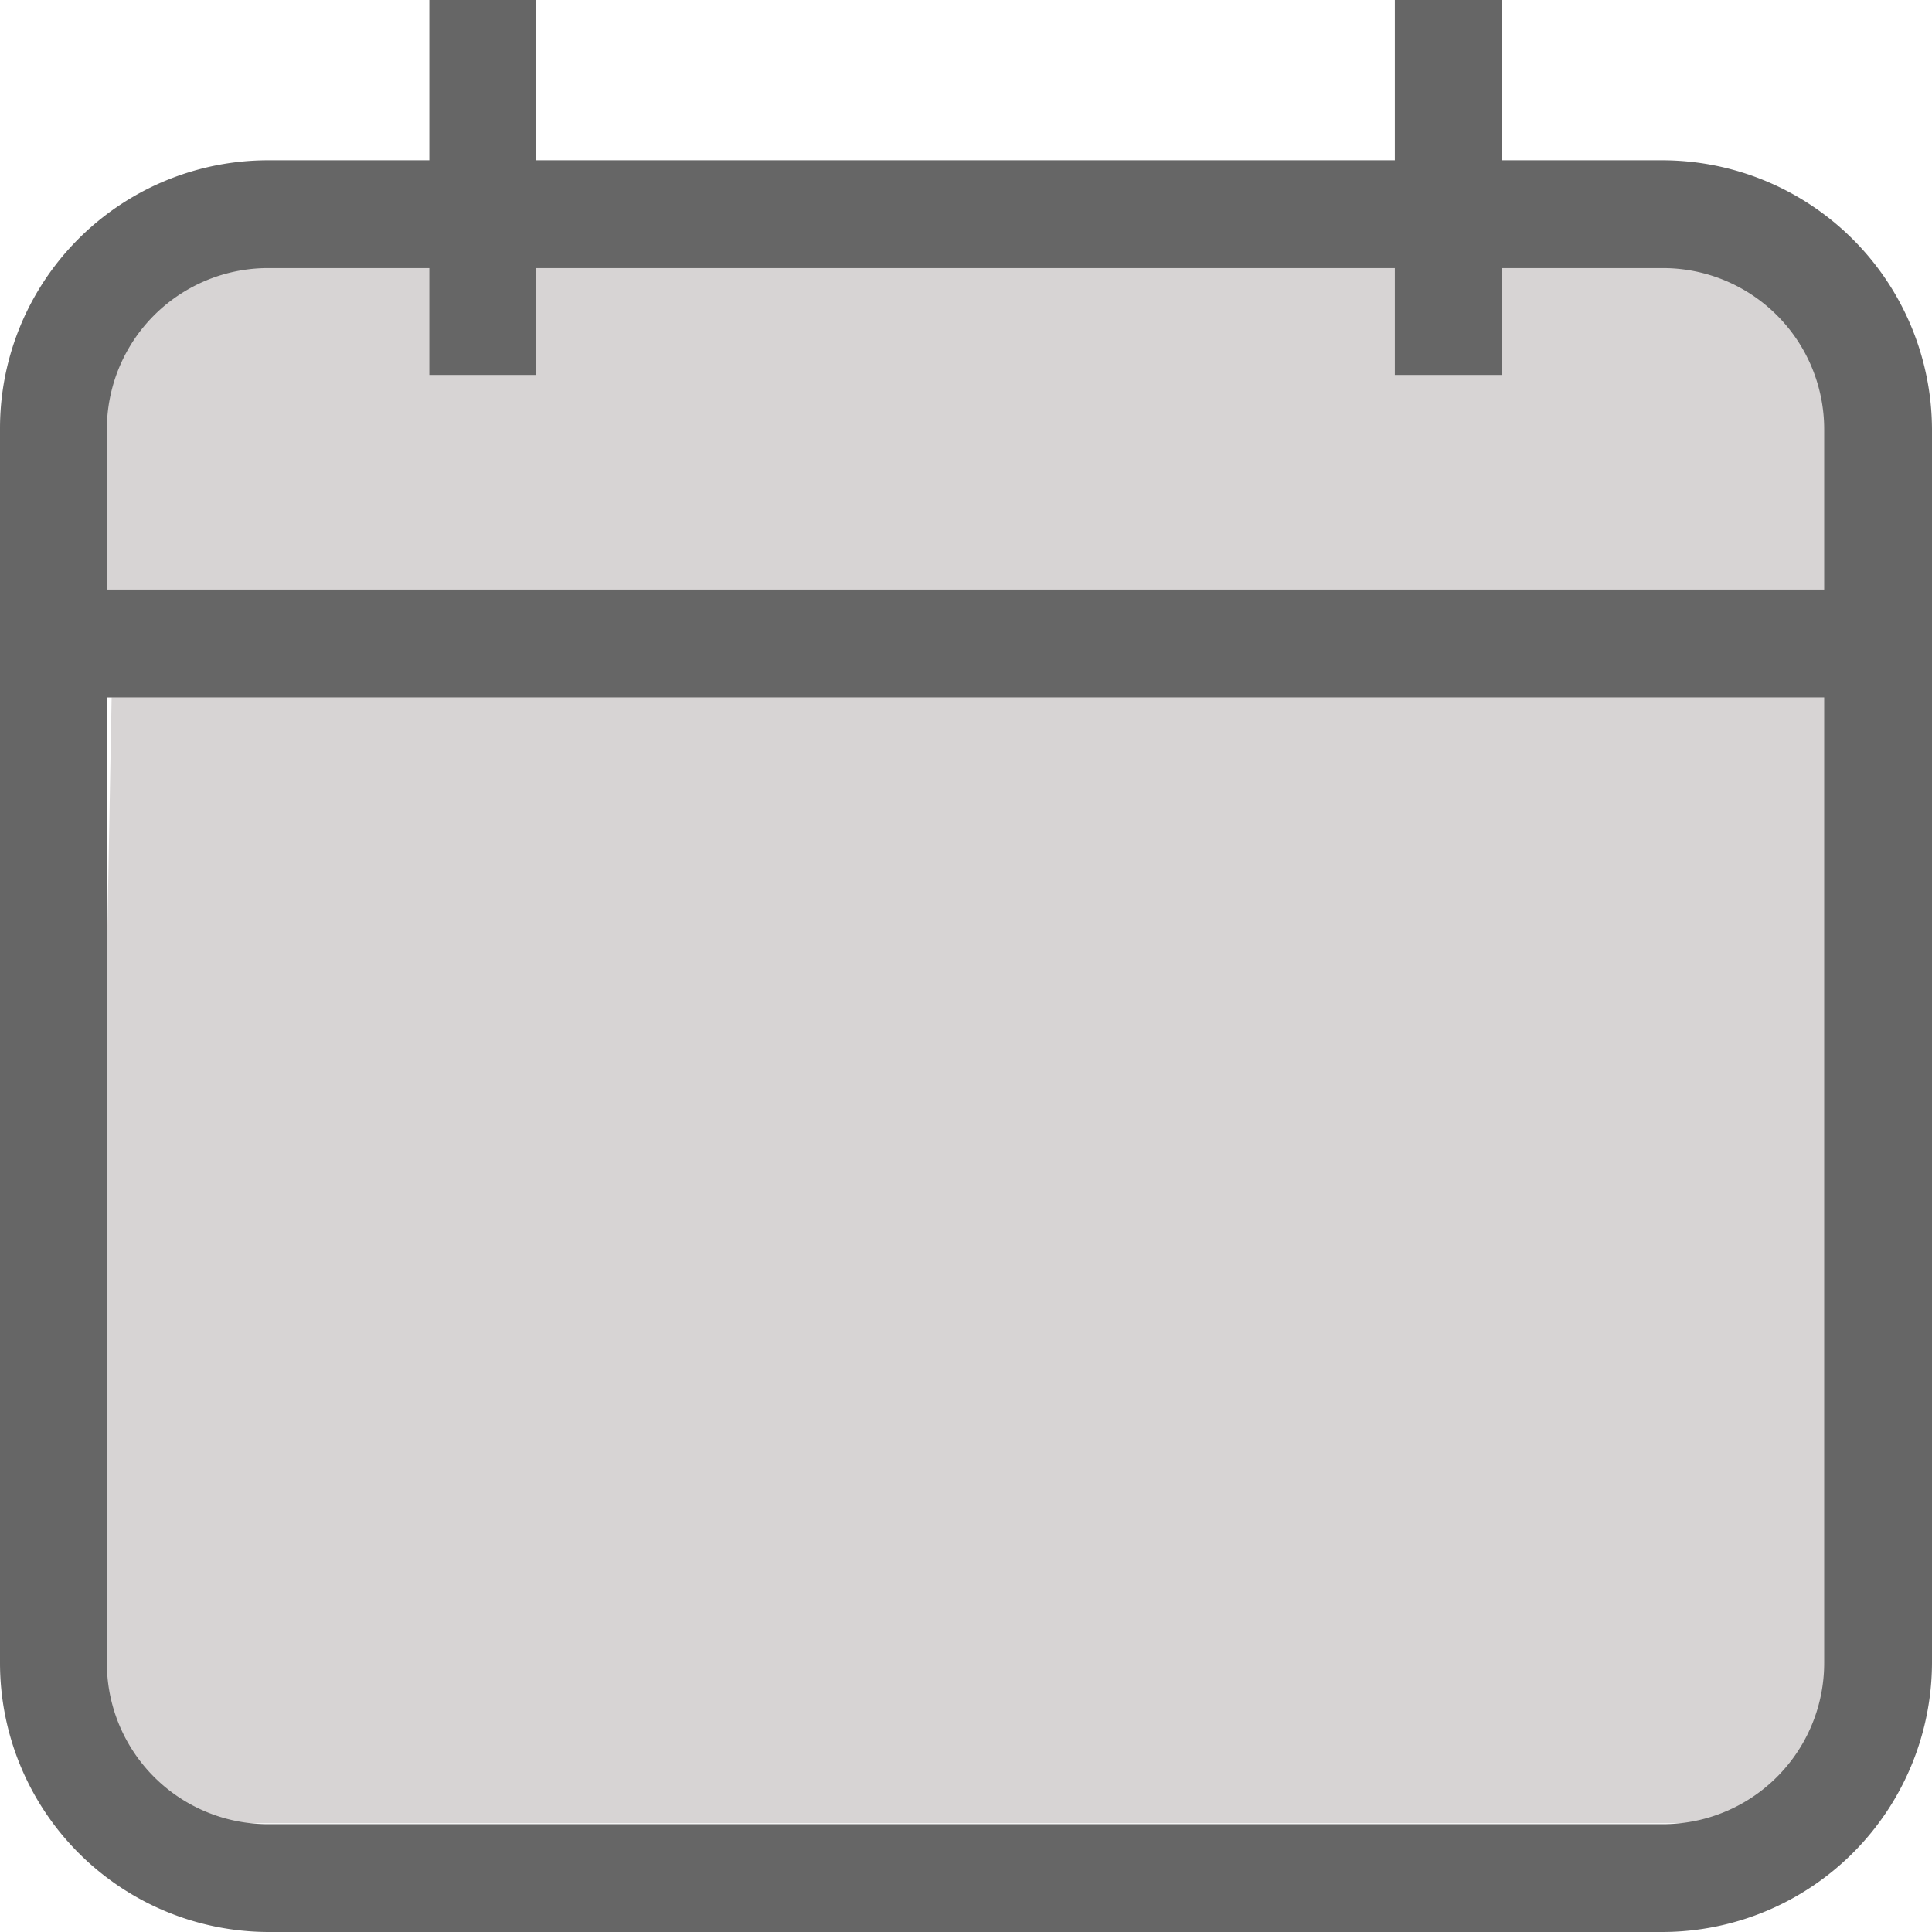
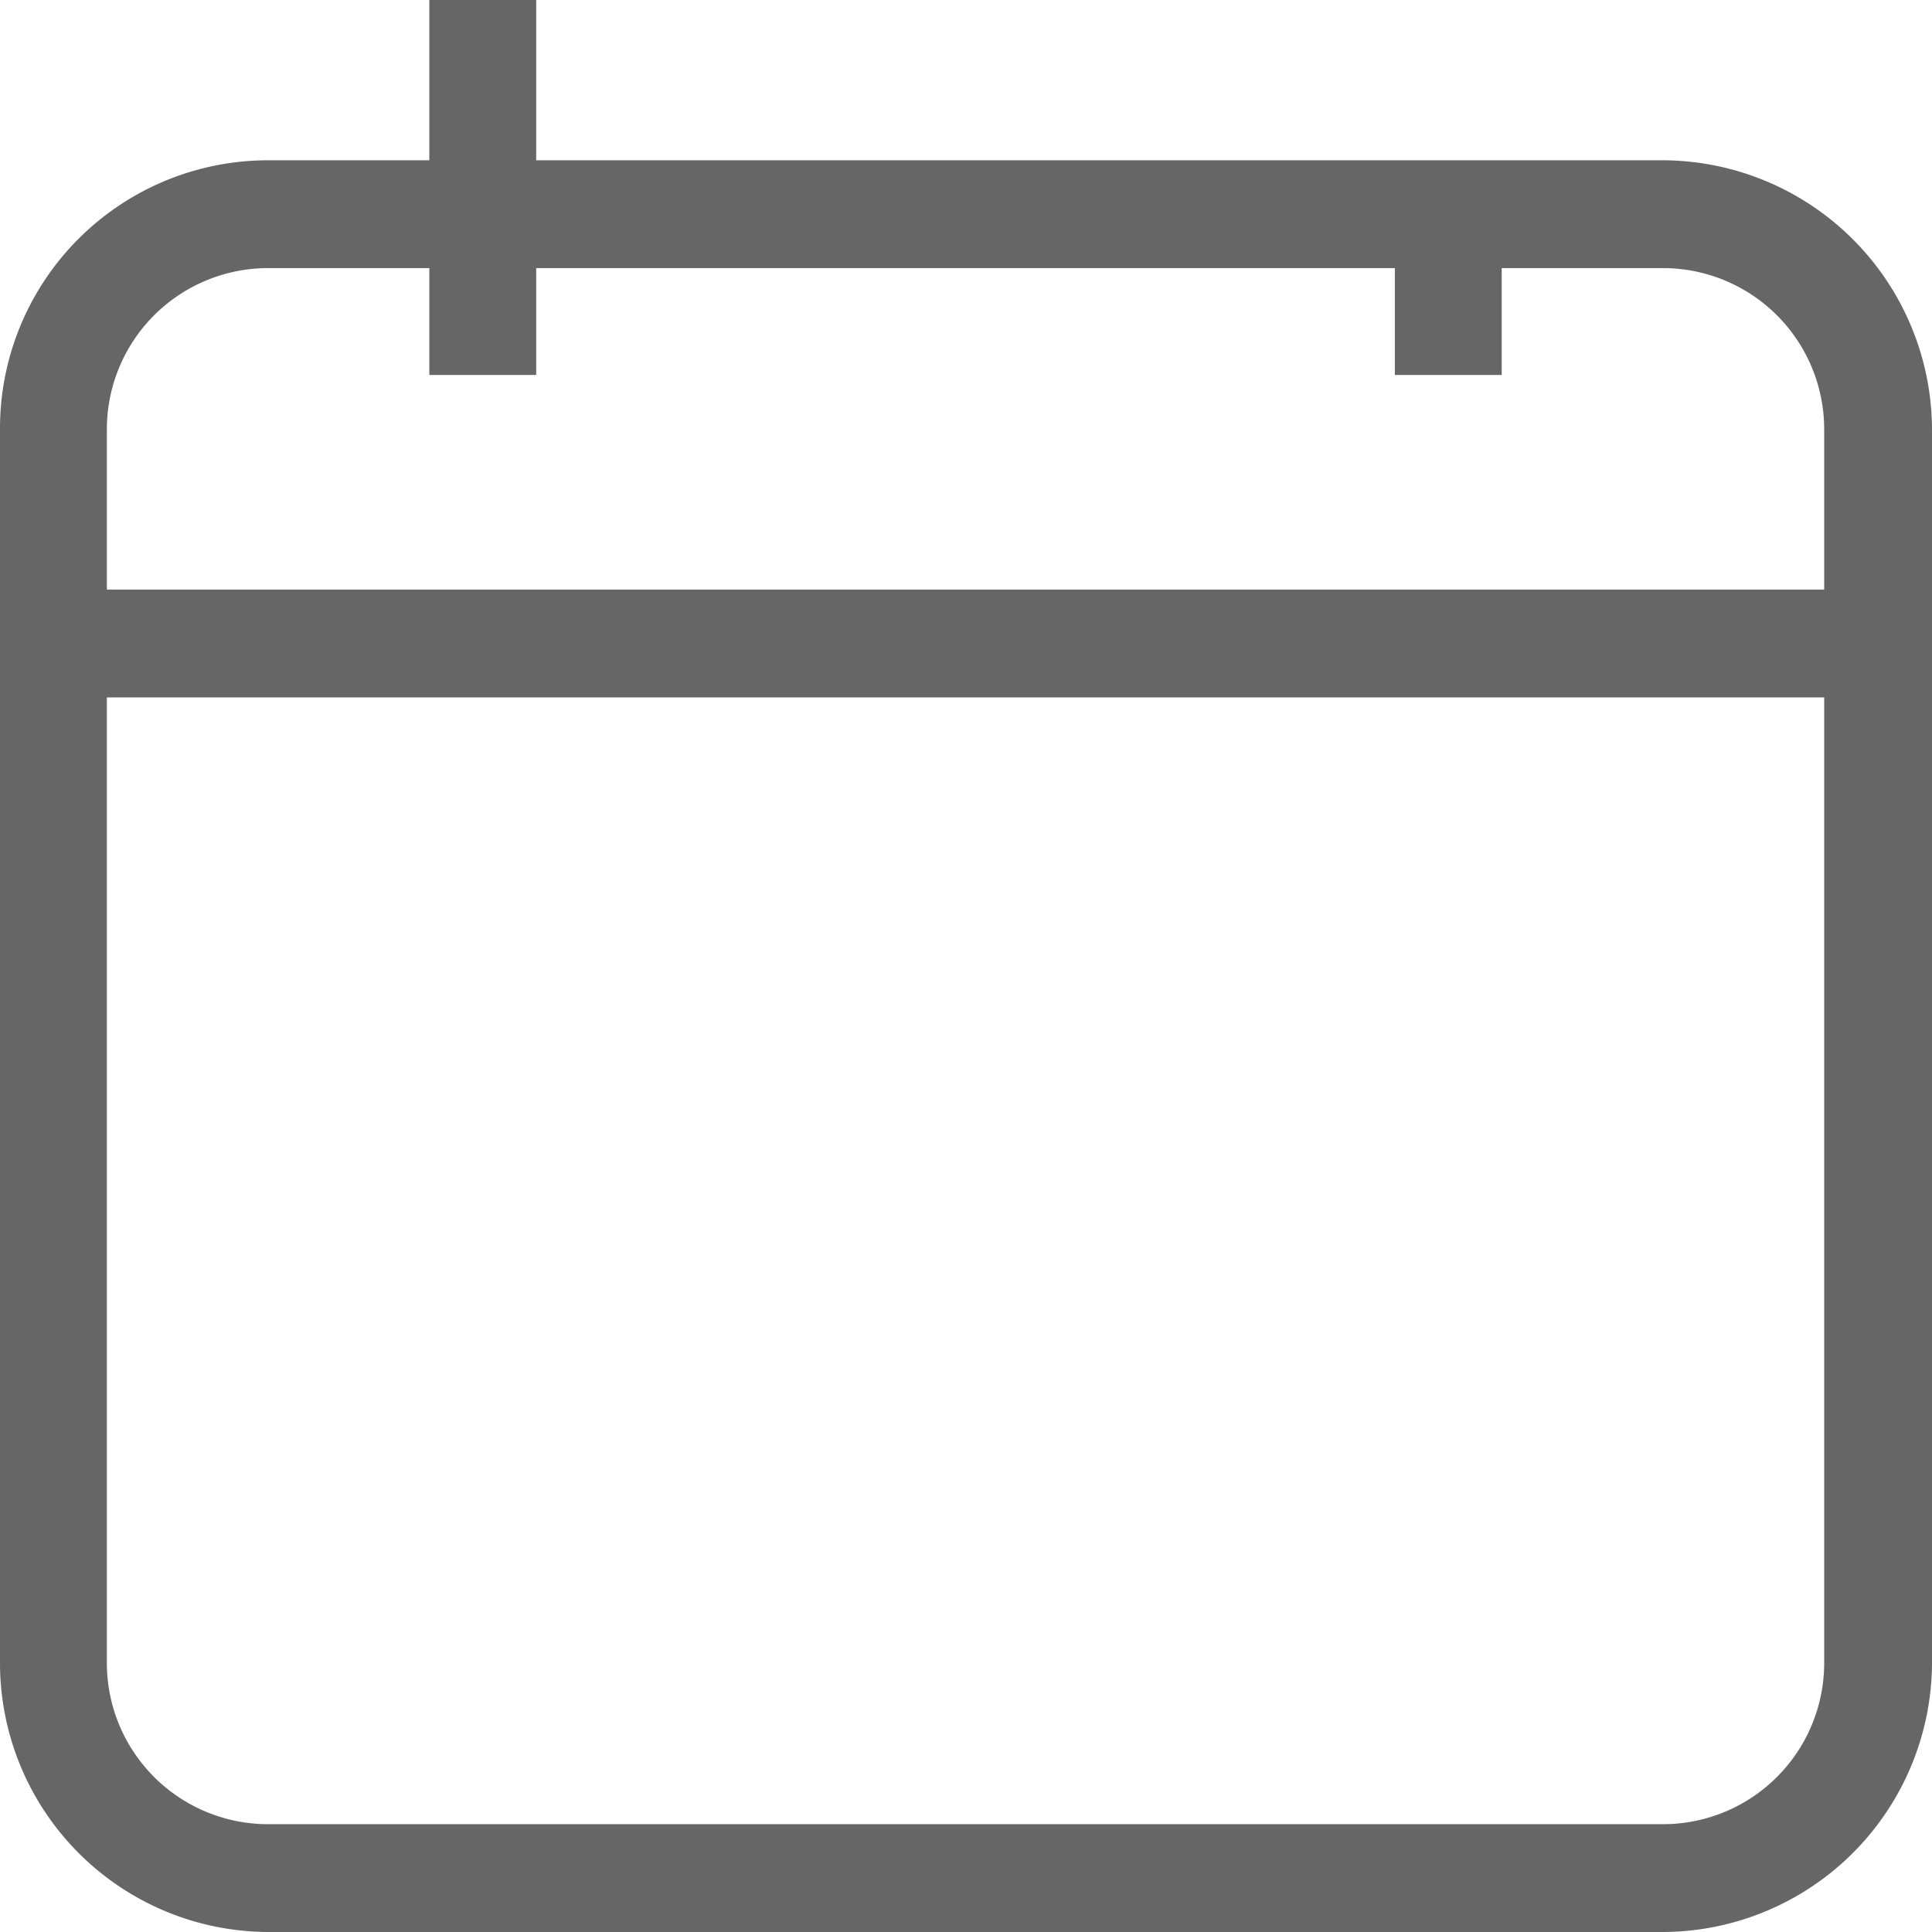
<svg xmlns="http://www.w3.org/2000/svg" id="Layer_1" data-name="Layer 1" viewBox="0 0 20.25 20.25">
  <defs>
    <style>.cls-1{fill:#d7d4d4;}.cls-2{fill:#d3379f;}.cls-3{fill:#666;}</style>
  </defs>
  <g id="Layer_2" data-name="Layer 2">
-     <path class="cls-1" d="M3,9.19s0,0-.18,0h0l.23,0L2.86,19.5a1.68,1.68,0,0,0,.6,1.14,1.68,1.68,0,0,0,1,.35h15a1.64,1.64,0,0,0,1.07-.34,1.59,1.59,0,0,0,.5-.79l.07-10.8c-3,.1-5.42.06-7.18,0-.12,0-11-.4-11,0C3,9.05,3,9.16,3,9.19Z" transform="translate(-1.88 -1.88)" />
-     <path class="cls-2" d="M3.78,4.63" transform="translate(-1.88 -1.88)" />
-     <rect class="cls-1" x="0.78" y="2.75" width="18.62" height="3.88" />
-   </g>
-   <path class="cls-3" d="M19.31,3.56H17.62V1.88H16.5V3.56h-9V1.88H6.38V3.56H4.69A2.81,2.81,0,0,0,1.88,6.38V19.31a2.82,2.82,0,0,0,2.81,2.82H19.31a2.83,2.83,0,0,0,2.82-2.82V6.38A2.83,2.83,0,0,0,19.31,3.56ZM21,19.31A1.69,1.69,0,0,1,19.31,21H4.69A1.69,1.69,0,0,1,3,19.31V9.19H21ZM21,8.06H3V6.38A1.69,1.69,0,0,1,4.69,4.69H6.38V5.81H7.5V4.69h9V5.81h1.12V4.69h1.69A1.69,1.69,0,0,1,21,6.38Z" transform="translate(-1.88 -1.88)" />
+     </g>
+   <path class="cls-3" d="M19.31,3.56H17.62H16.5V3.56h-9V1.88H6.38V3.56H4.69A2.81,2.81,0,0,0,1.88,6.38V19.31a2.82,2.82,0,0,0,2.81,2.82H19.31a2.83,2.83,0,0,0,2.82-2.82V6.38A2.83,2.83,0,0,0,19.31,3.56ZM21,19.31A1.69,1.69,0,0,1,19.31,21H4.69A1.69,1.69,0,0,1,3,19.31V9.19H21ZM21,8.06H3V6.38A1.69,1.69,0,0,1,4.69,4.69H6.38V5.81H7.5V4.69h9V5.81h1.12V4.69h1.69A1.69,1.69,0,0,1,21,6.38Z" transform="translate(-1.88 -1.88)" />
</svg>